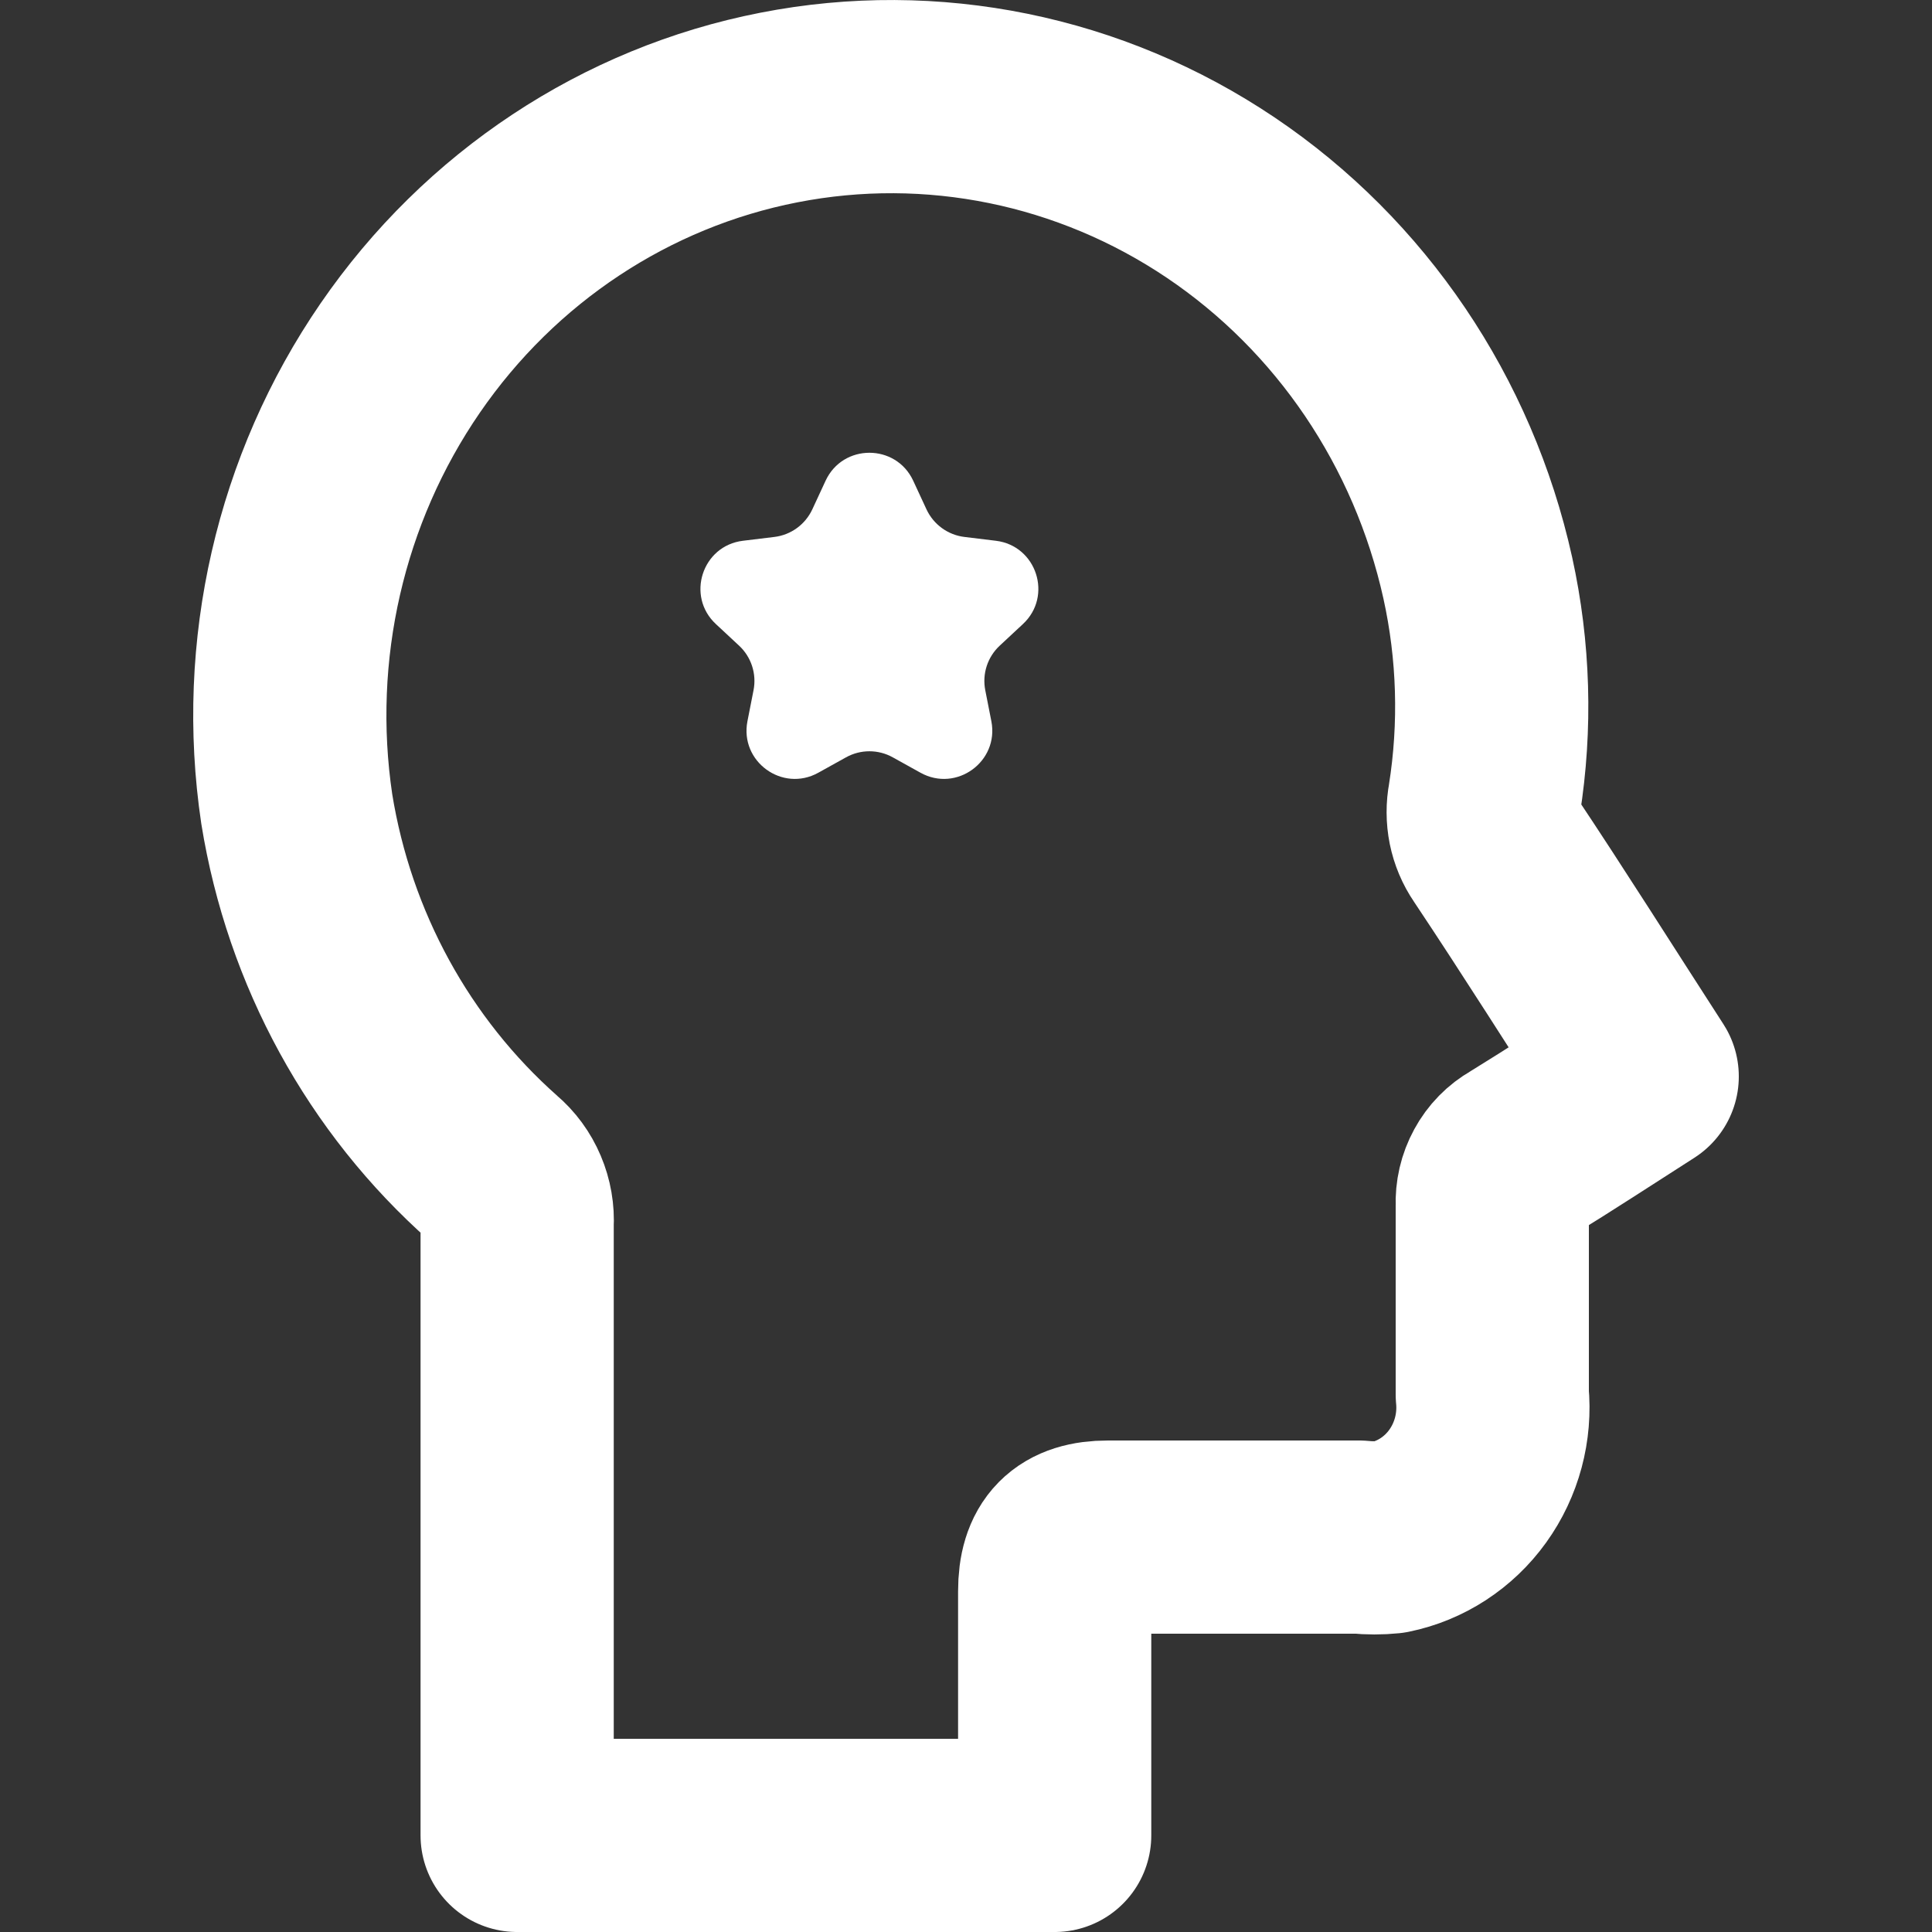
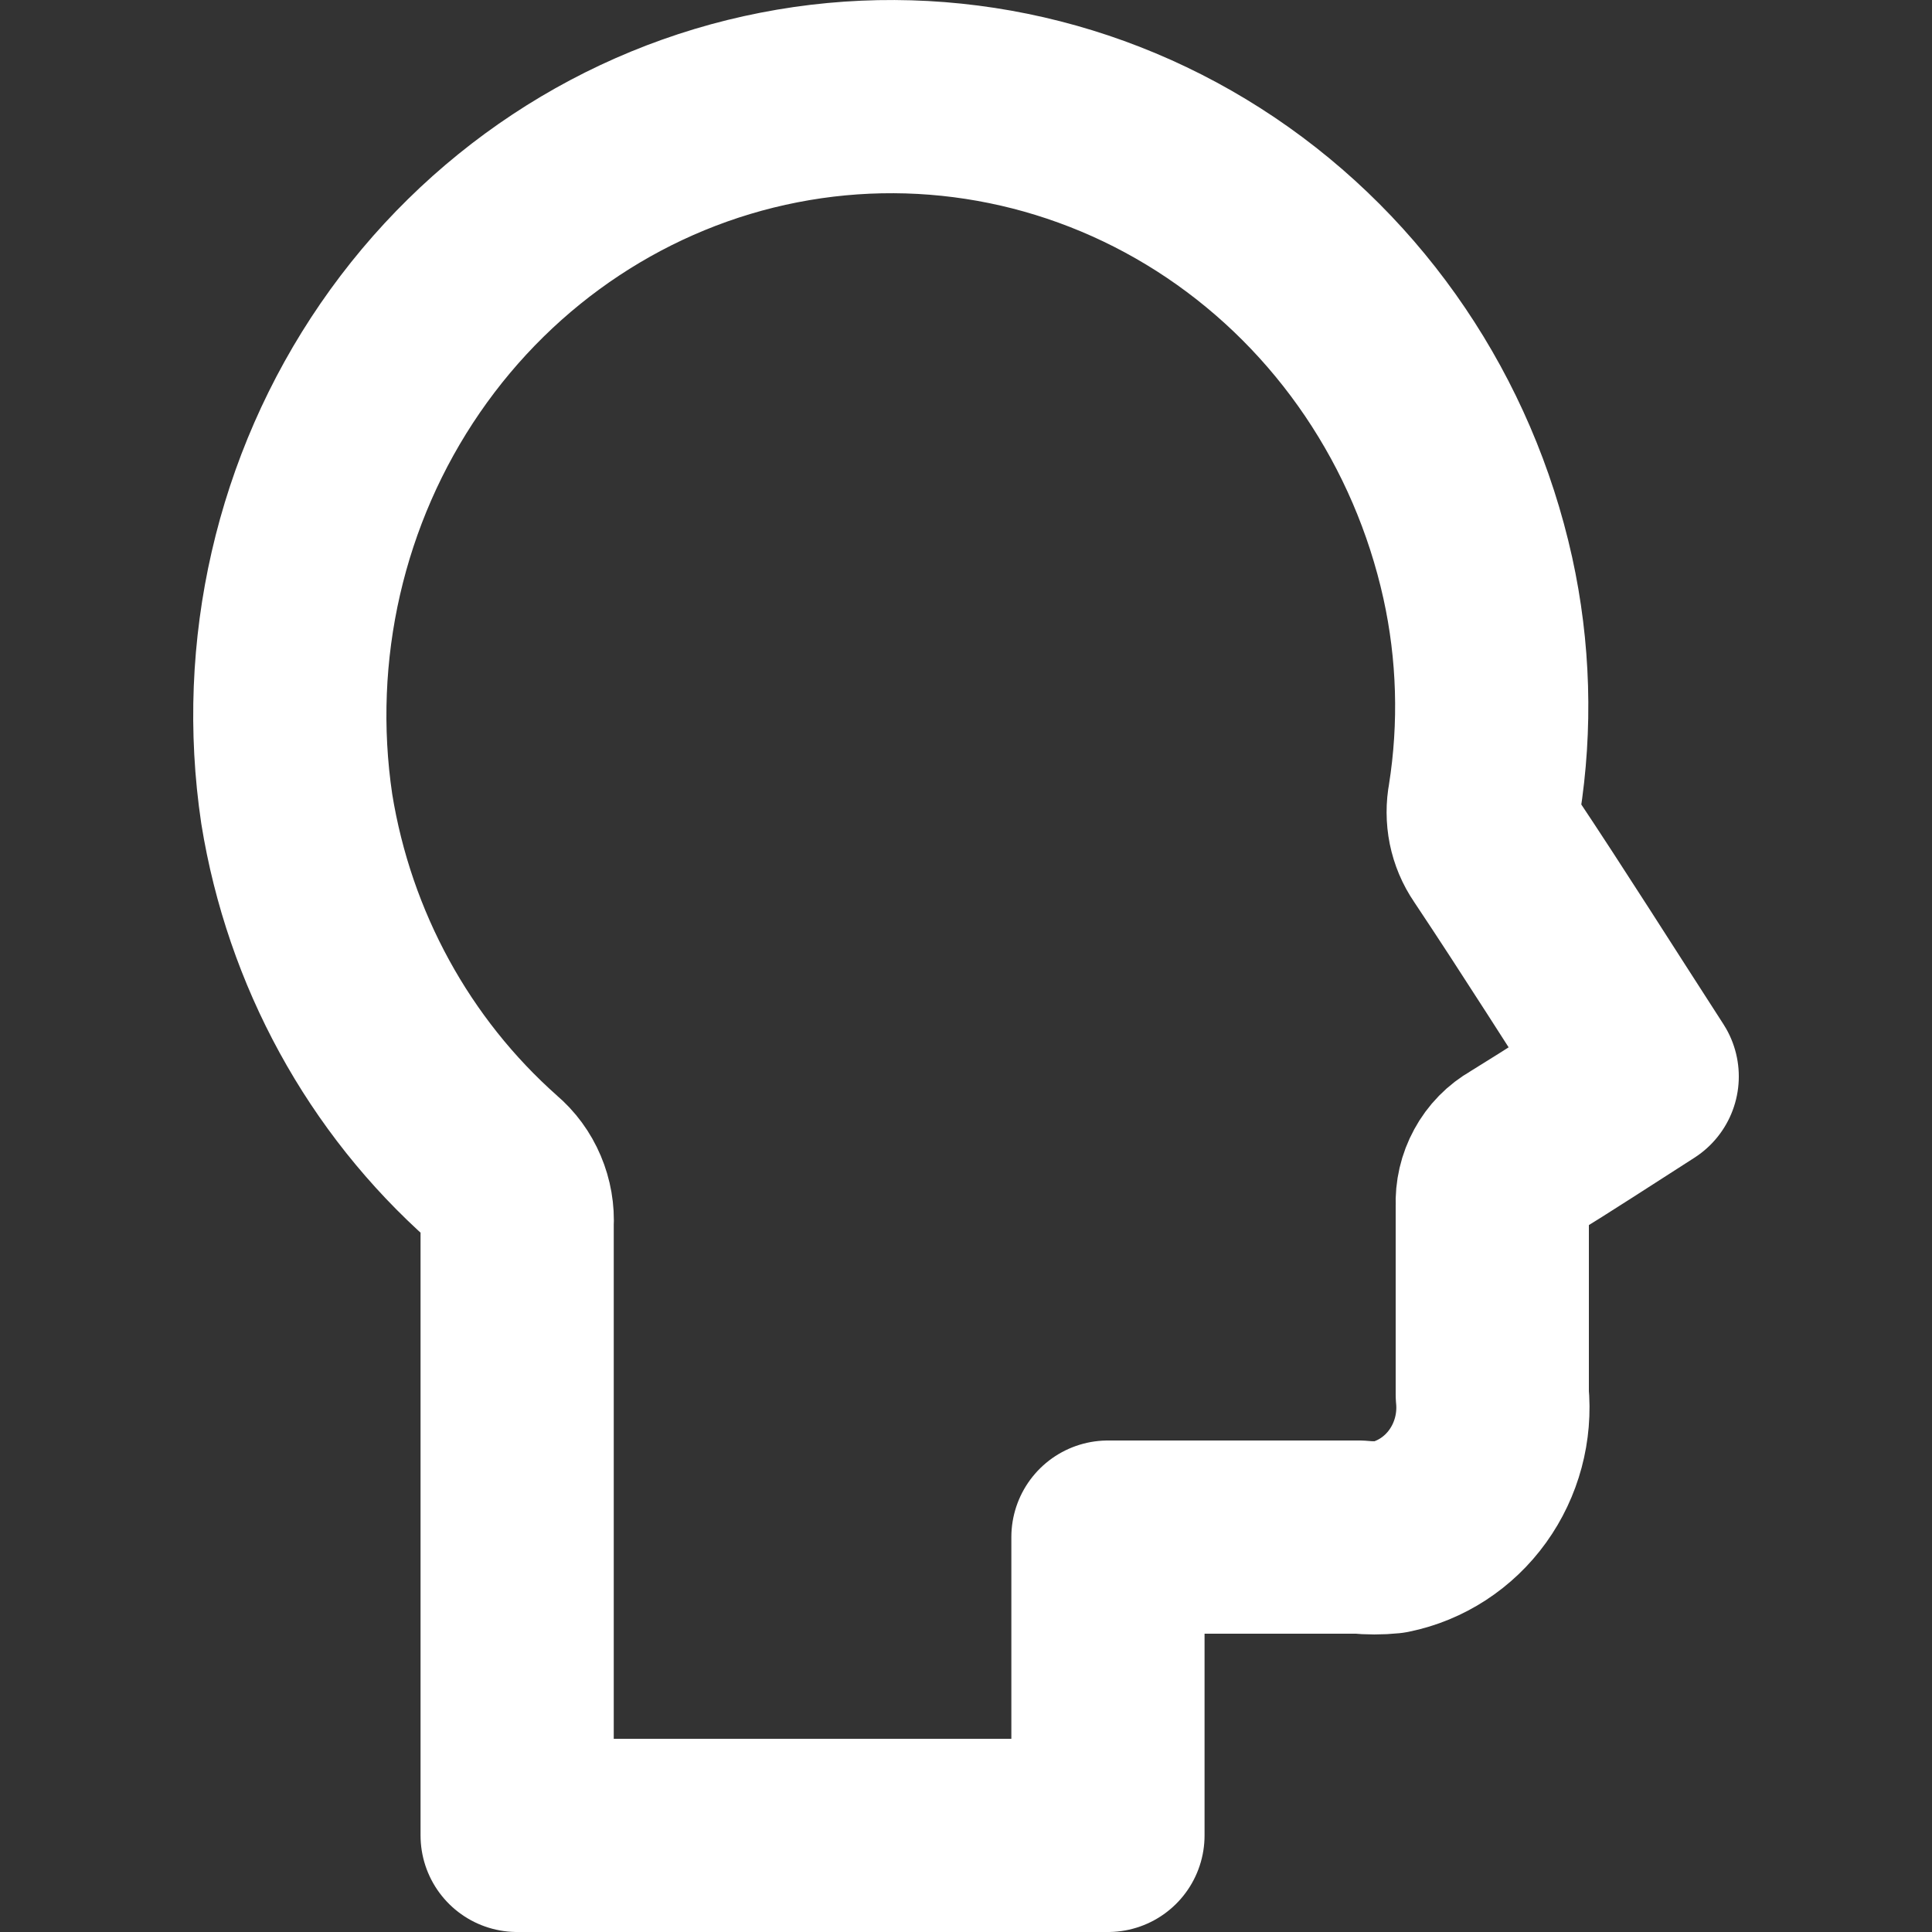
<svg xmlns="http://www.w3.org/2000/svg" width="40" height="40" viewBox="0 0 40 40" fill="none">
  <rect x="0" y="0" width="40" height="40" fill="#333333" stroke="none" />
-   <path d="M30.935 17.554C31.97 19.105 32.965 20.686 34 22.287C33.13 22.844 32.308 23.381 31.467 23.898C31.286 24 31.137 24.152 31.037 24.337C30.936 24.521 30.887 24.731 30.896 24.943V28.871C30.962 29.547 30.78 30.224 30.387 30.77C29.994 31.316 29.417 31.692 28.769 31.824C28.56 31.845 28.35 31.845 28.141 31.824H22.939C22.175 31.824 21.836 32.163 21.836 32.948V38H10.707V37.642V25.35C10.72 25.13 10.682 24.91 10.596 24.708C10.511 24.506 10.38 24.327 10.214 24.187C8.052 22.274 6.611 19.642 6.144 16.748C5.655 13.469 6.423 10.123 8.285 7.414C10.147 4.705 12.958 2.845 16.127 2.226C19.295 1.606 22.574 2.275 25.273 4.091C27.972 5.908 29.88 8.73 30.596 11.965C30.928 13.473 30.974 15.033 30.732 16.559C30.699 16.73 30.7 16.907 30.734 17.078C30.769 17.249 30.837 17.411 30.935 17.554Z" stroke="white" stroke-width="4" stroke-linejoin="round" />
-   <path d="M17.093 9.953C17.451 9.181 18.549 9.181 18.907 9.953L19.182 10.546C19.328 10.859 19.625 11.076 19.969 11.117L20.618 11.196C21.462 11.298 21.801 12.342 21.178 12.921L20.7 13.366C20.446 13.601 20.332 13.951 20.399 14.291L20.525 14.932C20.688 15.767 19.801 16.412 19.057 15.998L18.486 15.681C18.184 15.512 17.816 15.512 17.514 15.681L16.943 15.998C16.199 16.412 15.312 15.767 15.475 14.932L15.601 14.291C15.668 13.951 15.554 13.601 15.3 13.366L14.822 12.921C14.199 12.342 14.538 11.298 15.382 11.196L16.031 11.117C16.375 11.076 16.672 10.859 16.818 10.546L17.093 9.953Z" fill="white" />
+   <path d="M30.935 17.554C31.97 19.105 32.965 20.686 34 22.287C33.13 22.844 32.308 23.381 31.467 23.898C31.286 24 31.137 24.152 31.037 24.337C30.936 24.521 30.887 24.731 30.896 24.943V28.871C30.962 29.547 30.78 30.224 30.387 30.77C29.994 31.316 29.417 31.692 28.769 31.824C28.56 31.845 28.35 31.845 28.141 31.824H22.939V38H10.707V37.642V25.35C10.72 25.13 10.682 24.91 10.596 24.708C10.511 24.506 10.38 24.327 10.214 24.187C8.052 22.274 6.611 19.642 6.144 16.748C5.655 13.469 6.423 10.123 8.285 7.414C10.147 4.705 12.958 2.845 16.127 2.226C19.295 1.606 22.574 2.275 25.273 4.091C27.972 5.908 29.88 8.73 30.596 11.965C30.928 13.473 30.974 15.033 30.732 16.559C30.699 16.73 30.7 16.907 30.734 17.078C30.769 17.249 30.837 17.411 30.935 17.554Z" stroke="white" stroke-width="4" stroke-linejoin="round" />
</svg>